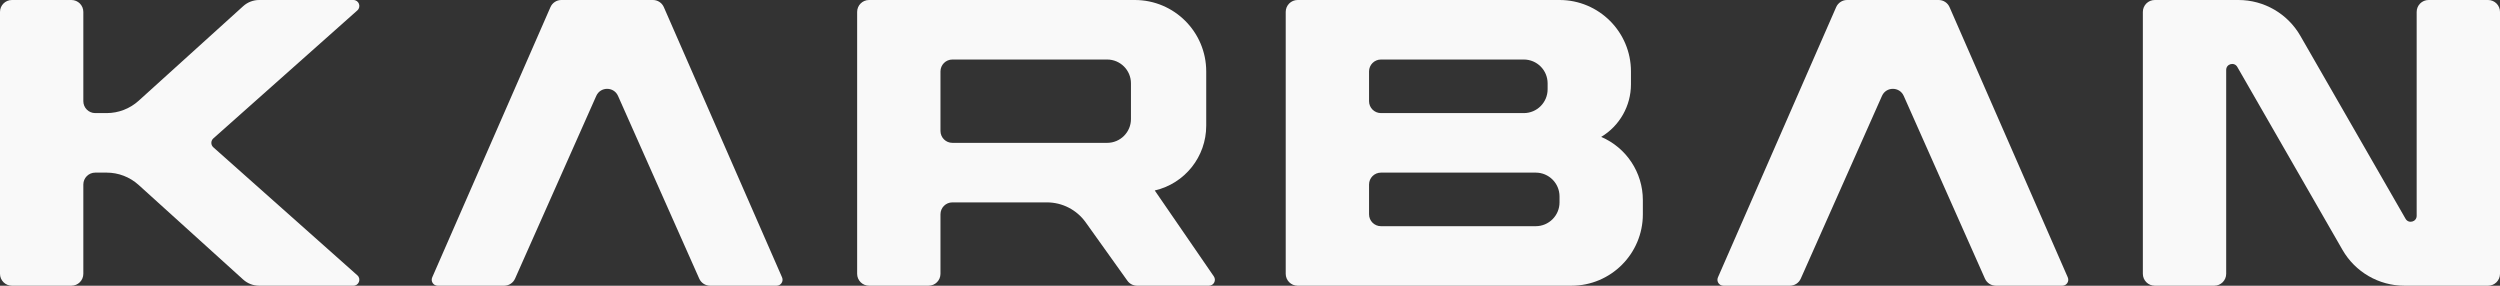
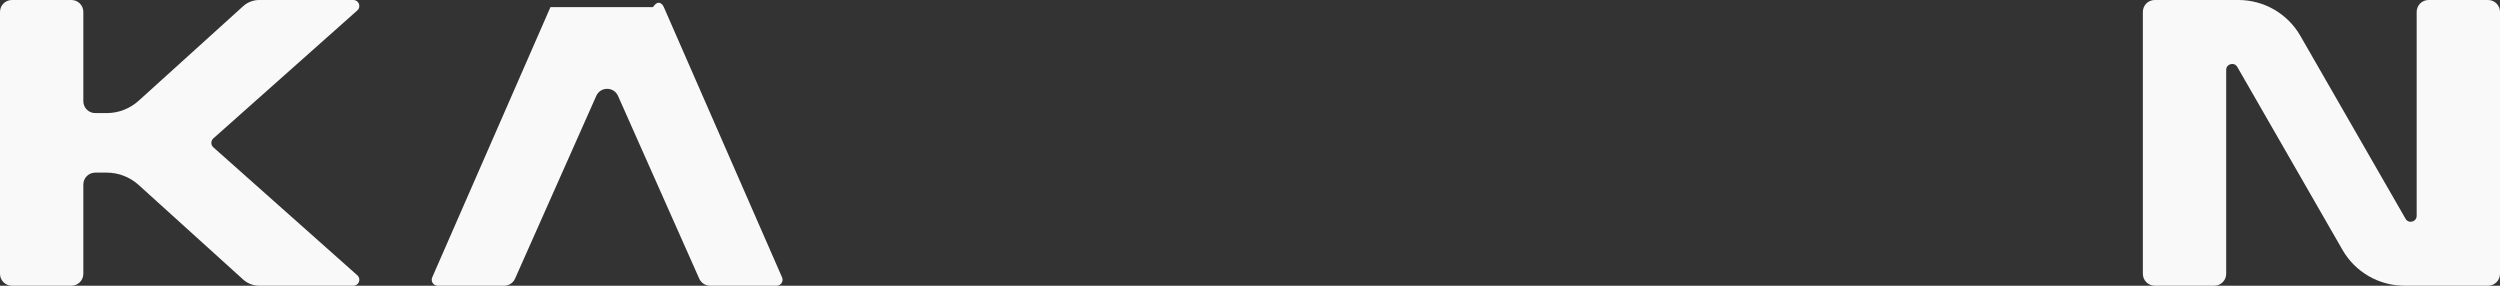
<svg xmlns="http://www.w3.org/2000/svg" fill="none" viewBox="0 0 2800 320" height="320" width="2800">
  <rect x="0" y="0" width="2800" height="320" fill="#333333" stroke="none" />
  <g clip-path="url(#clip0_234_87)">
-     <path fill="#F9F9F9" d="M973.333 0H1270.97C1315.16 0 1350.97 35.817 1350.97 80V140.838C1350.97 175.473 1327.08 205.528 1293.33 213.333L1359.49 309.556C1362.53 313.98 1359.36 320 1353.99 320H1273.53C1269.22 320 1265.18 317.92 1262.68 314.417L1215.95 249.001C1205.94 234.985 1189.78 226.667 1172.55 226.667H1066.67C1059.3 226.667 1053.33 232.636 1053.33 240V306.667C1053.33 314.03 1047.36 320 1040 320H973.333C965.97 320 960 314.03 960 306.667V13.333C960 5.97 965.97 0 973.333 0ZM1066.67 66.667H1240C1254.73 66.667 1266.67 78.606 1266.67 93.333V133.333C1266.67 148.061 1254.73 160 1240 160H1066.67C1059.3 160 1053.33 154.03 1053.33 146.667V80C1053.33 72.636 1059.3 66.667 1066.67 66.667Z" clip-rule="evenodd" fill-rule="evenodd" />
-     <path fill="#F9F9F9" d="M2004.67 320H1930.19C1925.39 320 1922.16 315.066 1924.09 310.661L2056.5 7.989C2058.63 3.136 2063.42 0 2068.72 0H2171.28C2176.58 0 2181.37 3.136 2183.49 7.989L2315.91 310.661C2317.84 315.066 2314.61 320 2309.81 320H2235.33C2230.06 320 2225.29 316.897 2223.15 312.082L2132.18 107.414C2127.49 96.857 2112.51 96.857 2107.82 107.414L2016.85 312.082C2014.71 316.897 2009.94 320 2004.67 320Z" />
-     <path fill="#F9F9F9" d="M564.668 320H490.193C485.385 320 482.158 315.066 484.085 310.661L616.504 7.989C618.627 3.136 623.422 0 628.719 0H731.279C736.576 0 741.371 3.136 743.494 7.989L875.913 310.661C877.84 315.066 874.613 320 869.806 320H795.331C790.062 320 785.287 316.897 783.147 312.082L692.183 107.414C687.491 96.857 672.507 96.857 667.815 107.414L576.852 312.082C574.712 316.897 569.937 320 564.668 320Z" />
+     <path fill="#F9F9F9" d="M564.668 320H490.193C485.385 320 482.158 315.066 484.085 310.661L616.504 7.989H731.279C736.576 0 741.371 3.136 743.494 7.989L875.913 310.661C877.84 315.066 874.613 320 869.806 320H795.331C790.062 320 785.287 316.897 783.147 312.082L692.183 107.414C687.491 96.857 672.507 96.857 667.815 107.414L576.852 312.082C574.712 316.897 569.937 320 564.668 320Z" />
    <path fill="#F9F9F9" d="M2480 320H2413.33C2405.97 320 2400 314.03 2400 306.667V13.333C2400 5.97 2405.97 0 2413.33 0H2507.05C2535.68 0 2562.13 15.301 2576.4 40.122L2694.22 245.021C2697.62 250.94 2706.67 248.525 2706.67 241.698V13.333C2706.67 5.97 2712.64 0 2720 0H2786.67C2794.03 0 2800 5.97 2800 13.333V306.667C2800 314.03 2794.03 320 2786.67 320H2692.95C2664.32 320 2637.87 304.699 2623.6 279.878L2505.78 74.979C2502.38 69.06 2493.33 71.475 2493.33 78.302V306.667C2493.33 314.03 2487.36 320 2480 320Z" />
    <path fill="#F9F9F9" d="M80 320H13.333C5.97 320 0 314.03 0 306.667V13.333C0 5.97 5.97 0 13.333 0H80C87.364 0 93.333 5.97 93.333 13.333V113.333C93.333 120.697 99.303 126.667 106.667 126.667H119.454C132.678 126.667 145.43 121.754 155.236 112.882L272.382 6.892C277.285 2.456 283.661 0 290.273 0H395.799C401.929 0 404.809 7.577 400.228 11.649L238.939 155.017C235.955 157.669 235.955 162.331 238.939 164.983L400.228 308.351C404.809 312.423 401.929 320 395.799 320H290.273C283.661 320 277.285 317.544 272.382 313.108L155.236 207.118C145.43 198.246 132.678 193.333 119.454 193.333H106.667C99.303 193.333 93.333 199.303 93.333 206.667V306.667C93.333 314.03 87.364 320 80 320Z" />
-     <path fill="#F9F9F9" d="M1746.67 0H1453.33C1445.97 0 1440 5.97 1440 13.333V306.667C1440 314.03 1445.97 320 1453.33 320H1760C1804.18 320 1840 284.183 1840 240V224.105C1840 193.304 1821.64 165.466 1793.33 153.333C1814.01 140.925 1826.67 118.577 1826.67 94.46V80C1826.67 35.817 1790.85 0 1746.67 0ZM1706.67 66.667H1546.67C1539.3 66.667 1533.33 72.636 1533.33 80V113.333C1533.33 120.697 1539.3 126.667 1546.67 126.667H1706.67C1721.39 126.667 1733.33 114.728 1733.33 100V93.333C1733.33 78.606 1721.39 66.667 1706.67 66.667ZM1546.67 193.333H1720C1734.73 193.333 1746.67 205.272 1746.67 220V226.667C1746.67 241.394 1734.73 253.333 1720 253.333H1546.67C1539.3 253.333 1533.33 247.364 1533.33 240V206.667C1533.33 199.303 1539.3 193.333 1546.67 193.333Z" clip-rule="evenodd" fill-rule="evenodd" />
  </g>
  <defs>
    <clipPath id="clip0_234_87">
      <rect fill="white" height="320" width="2800" />
    </clipPath>
  </defs>
</svg>